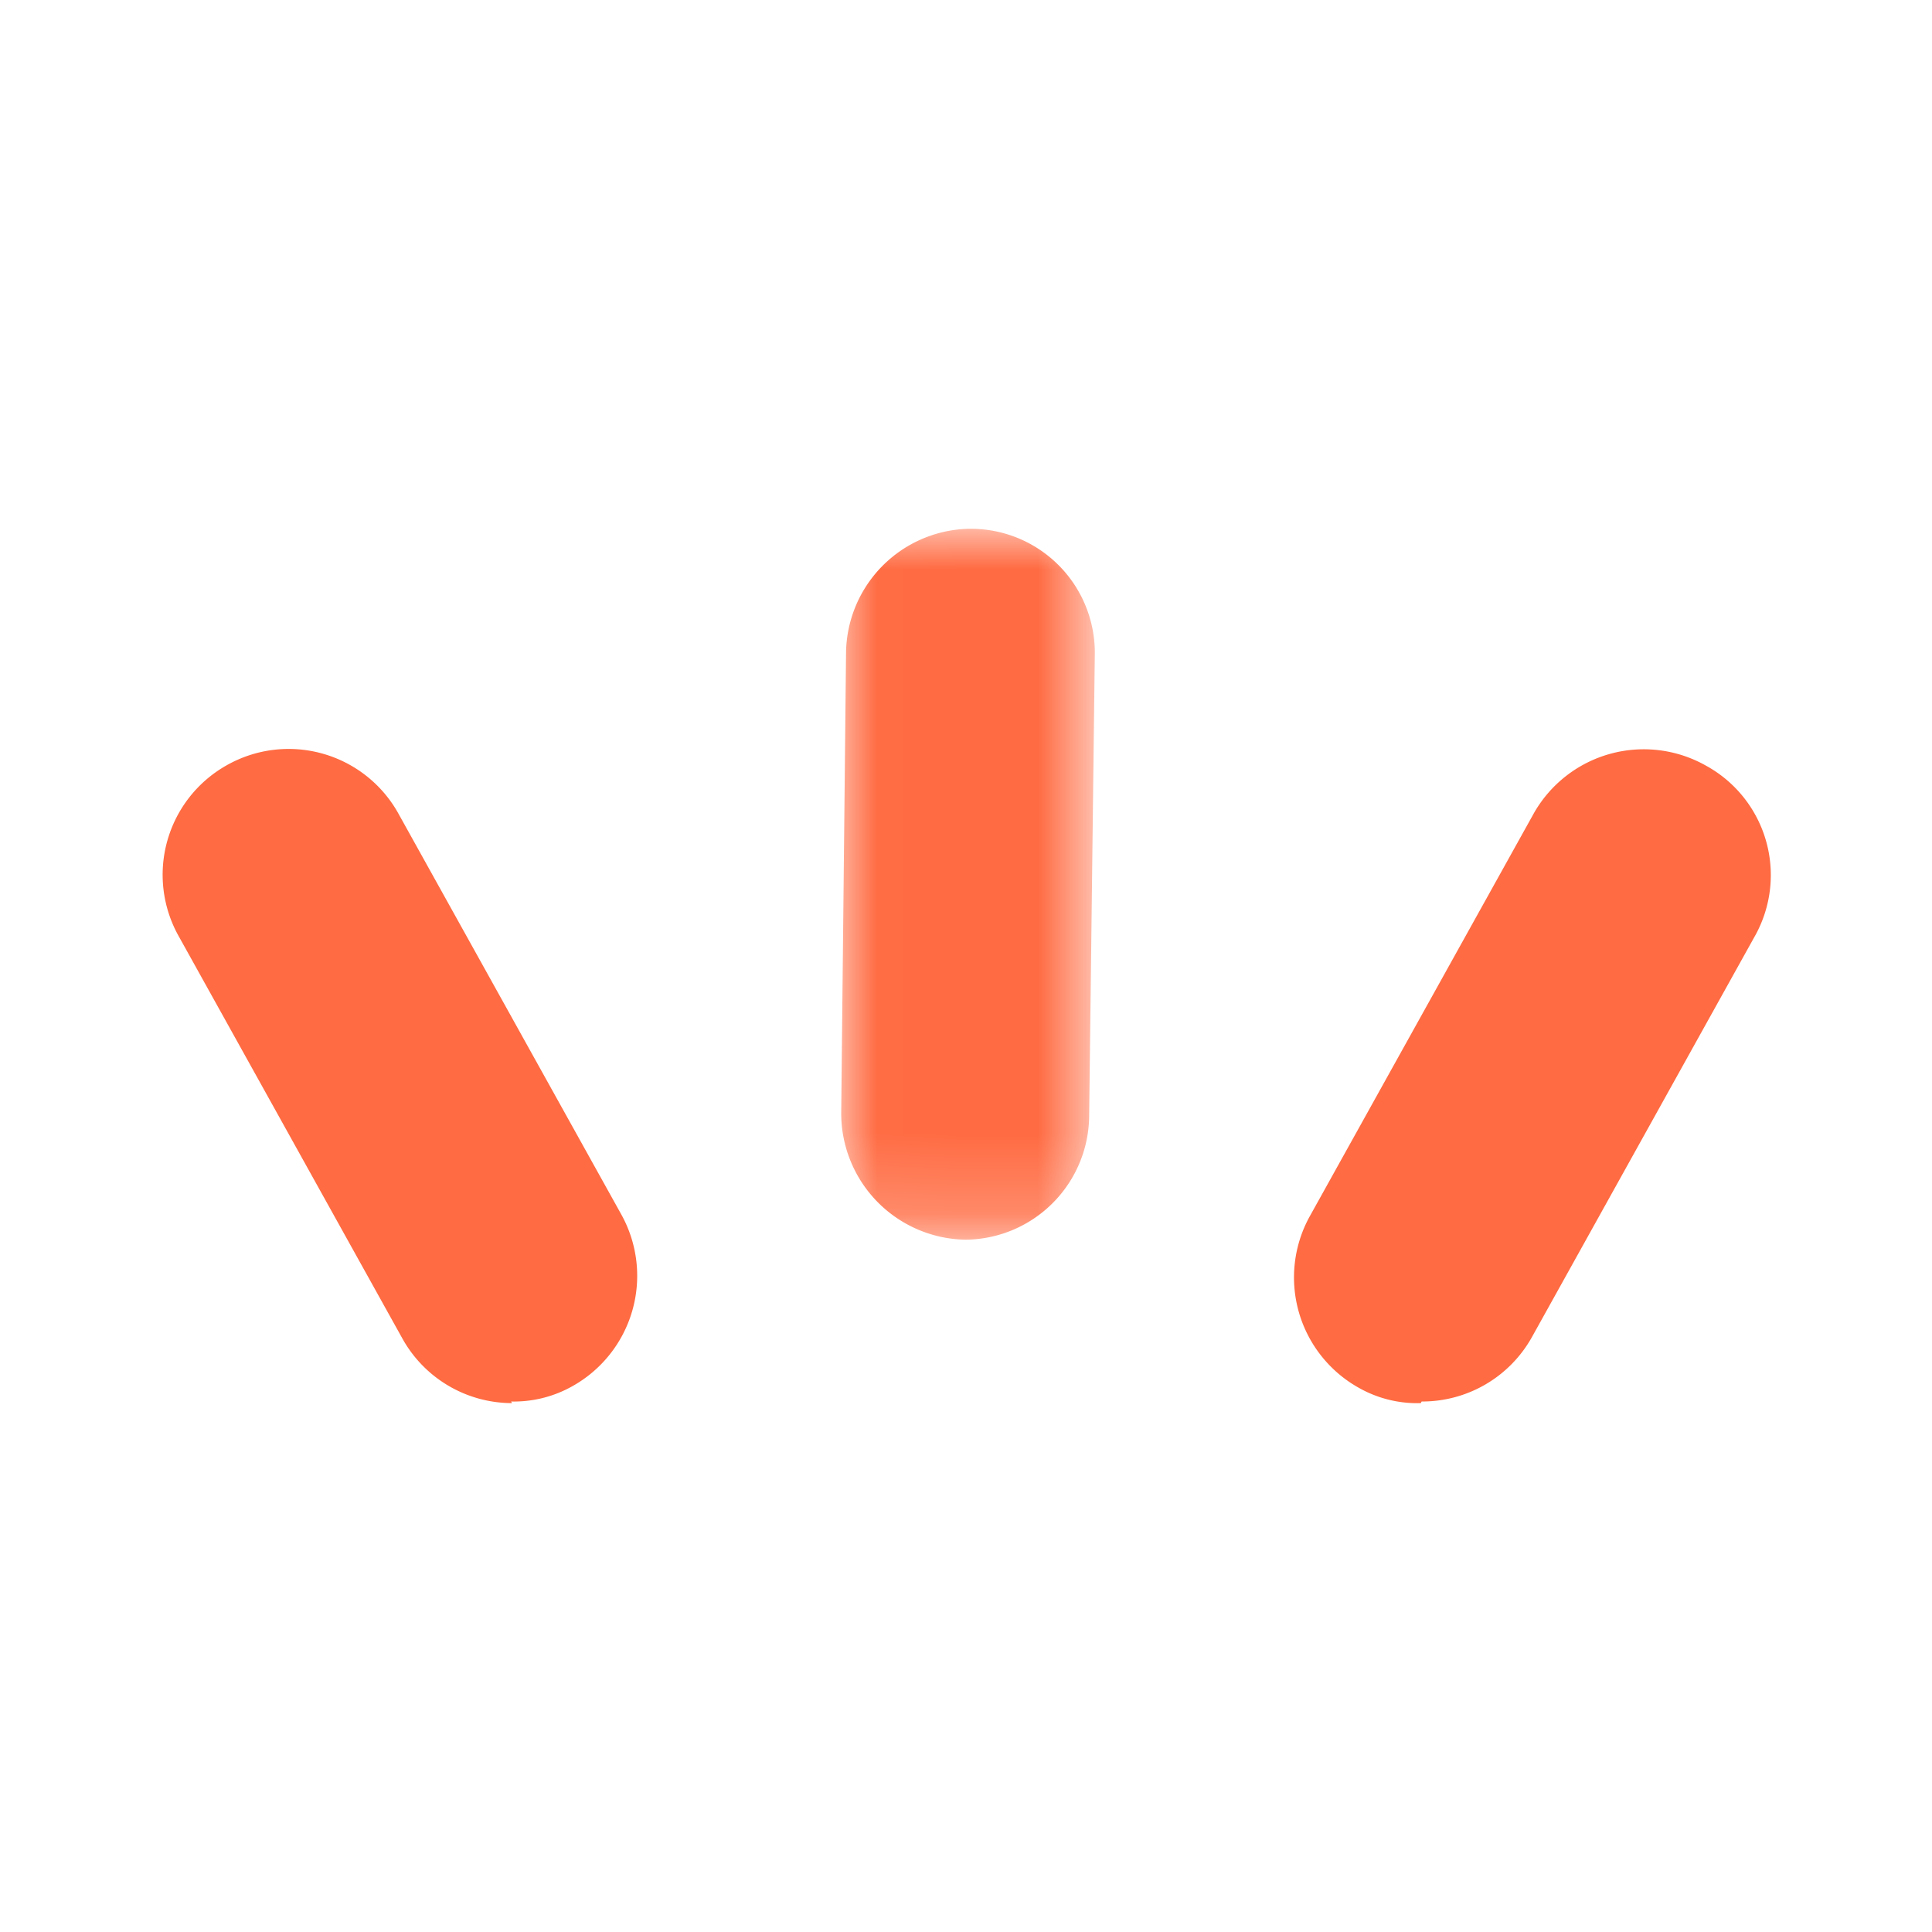
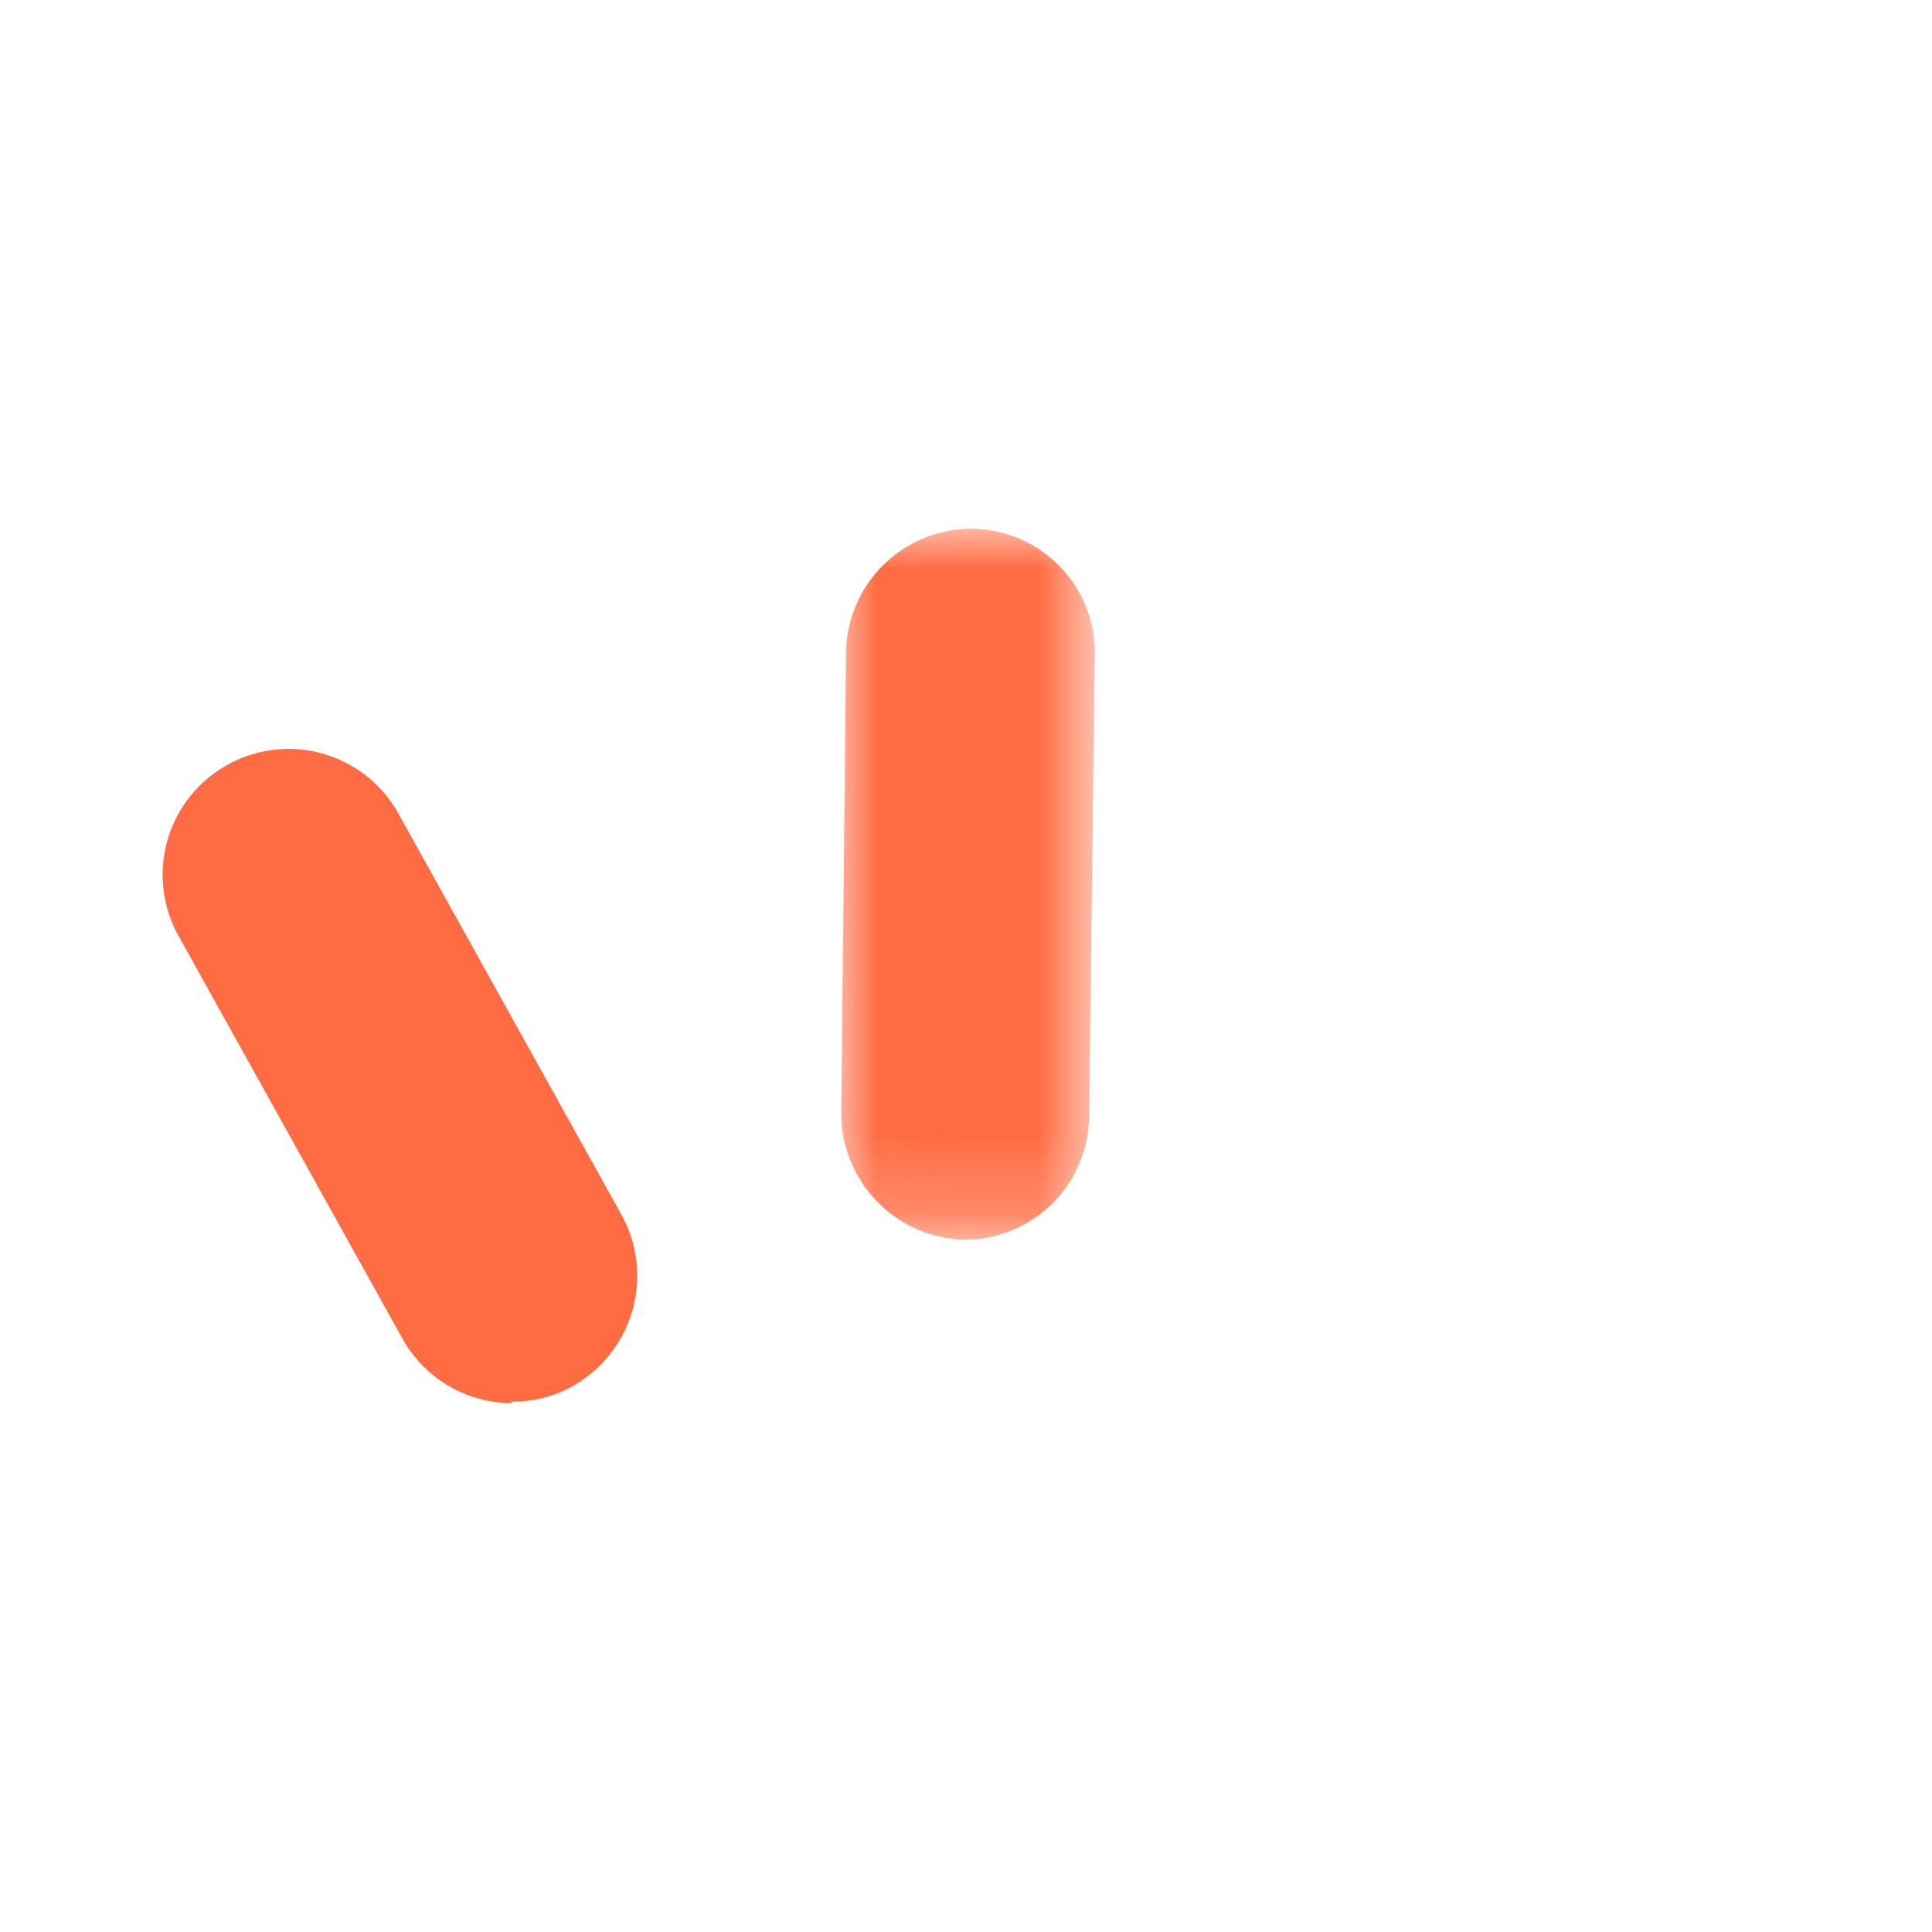
<svg xmlns="http://www.w3.org/2000/svg" viewBox="0 0 24 24">
  <defs>
    <style>.a{fill:#fff;}.a,.c{fill-rule:evenodd;}.b{mask:url(#a);}.c{fill:#ff6b42;}</style>
    <mask id="a" x="10.39" y="6.57" width="3.21" height="8.83" maskUnits="userSpaceOnUse">
      <path class="a" d="M10.4,6.57h3.2V15.4H10.4Z" />
    </mask>
  </defs>
  <title>ic-touch</title>
  <g class="b">
    <path class="c" d="M12,15.4h0a1.57,1.57,0,0,1-1.55-1.59l.06-5.71A1.56,1.56,0,0,1,12,6.57h0A1.54,1.54,0,0,1,13.6,8.14l-.07,5.71A1.55,1.55,0,0,1,12,15.4" />
  </g>
-   <path class="c" d="M17.65,17.43a1.47,1.47,0,0,1-.77-.19,1.57,1.57,0,0,1-.61-2.13l2.78-5a1.57,1.57,0,0,1,2.14-.6,1.55,1.55,0,0,1,.62,2.1v0l-2.78,5a1.56,1.56,0,0,1-1.37.8" />
  <path class="c" d="M6.36,17.43A1.56,1.56,0,0,1,5,16.63l-2.78-5a1.56,1.56,0,0,1,.59-2.12h0a1.56,1.56,0,0,1,2.13.58v0l2.78,5a1.57,1.57,0,0,1-.61,2.13,1.48,1.48,0,0,1-.76.19" />
</svg>